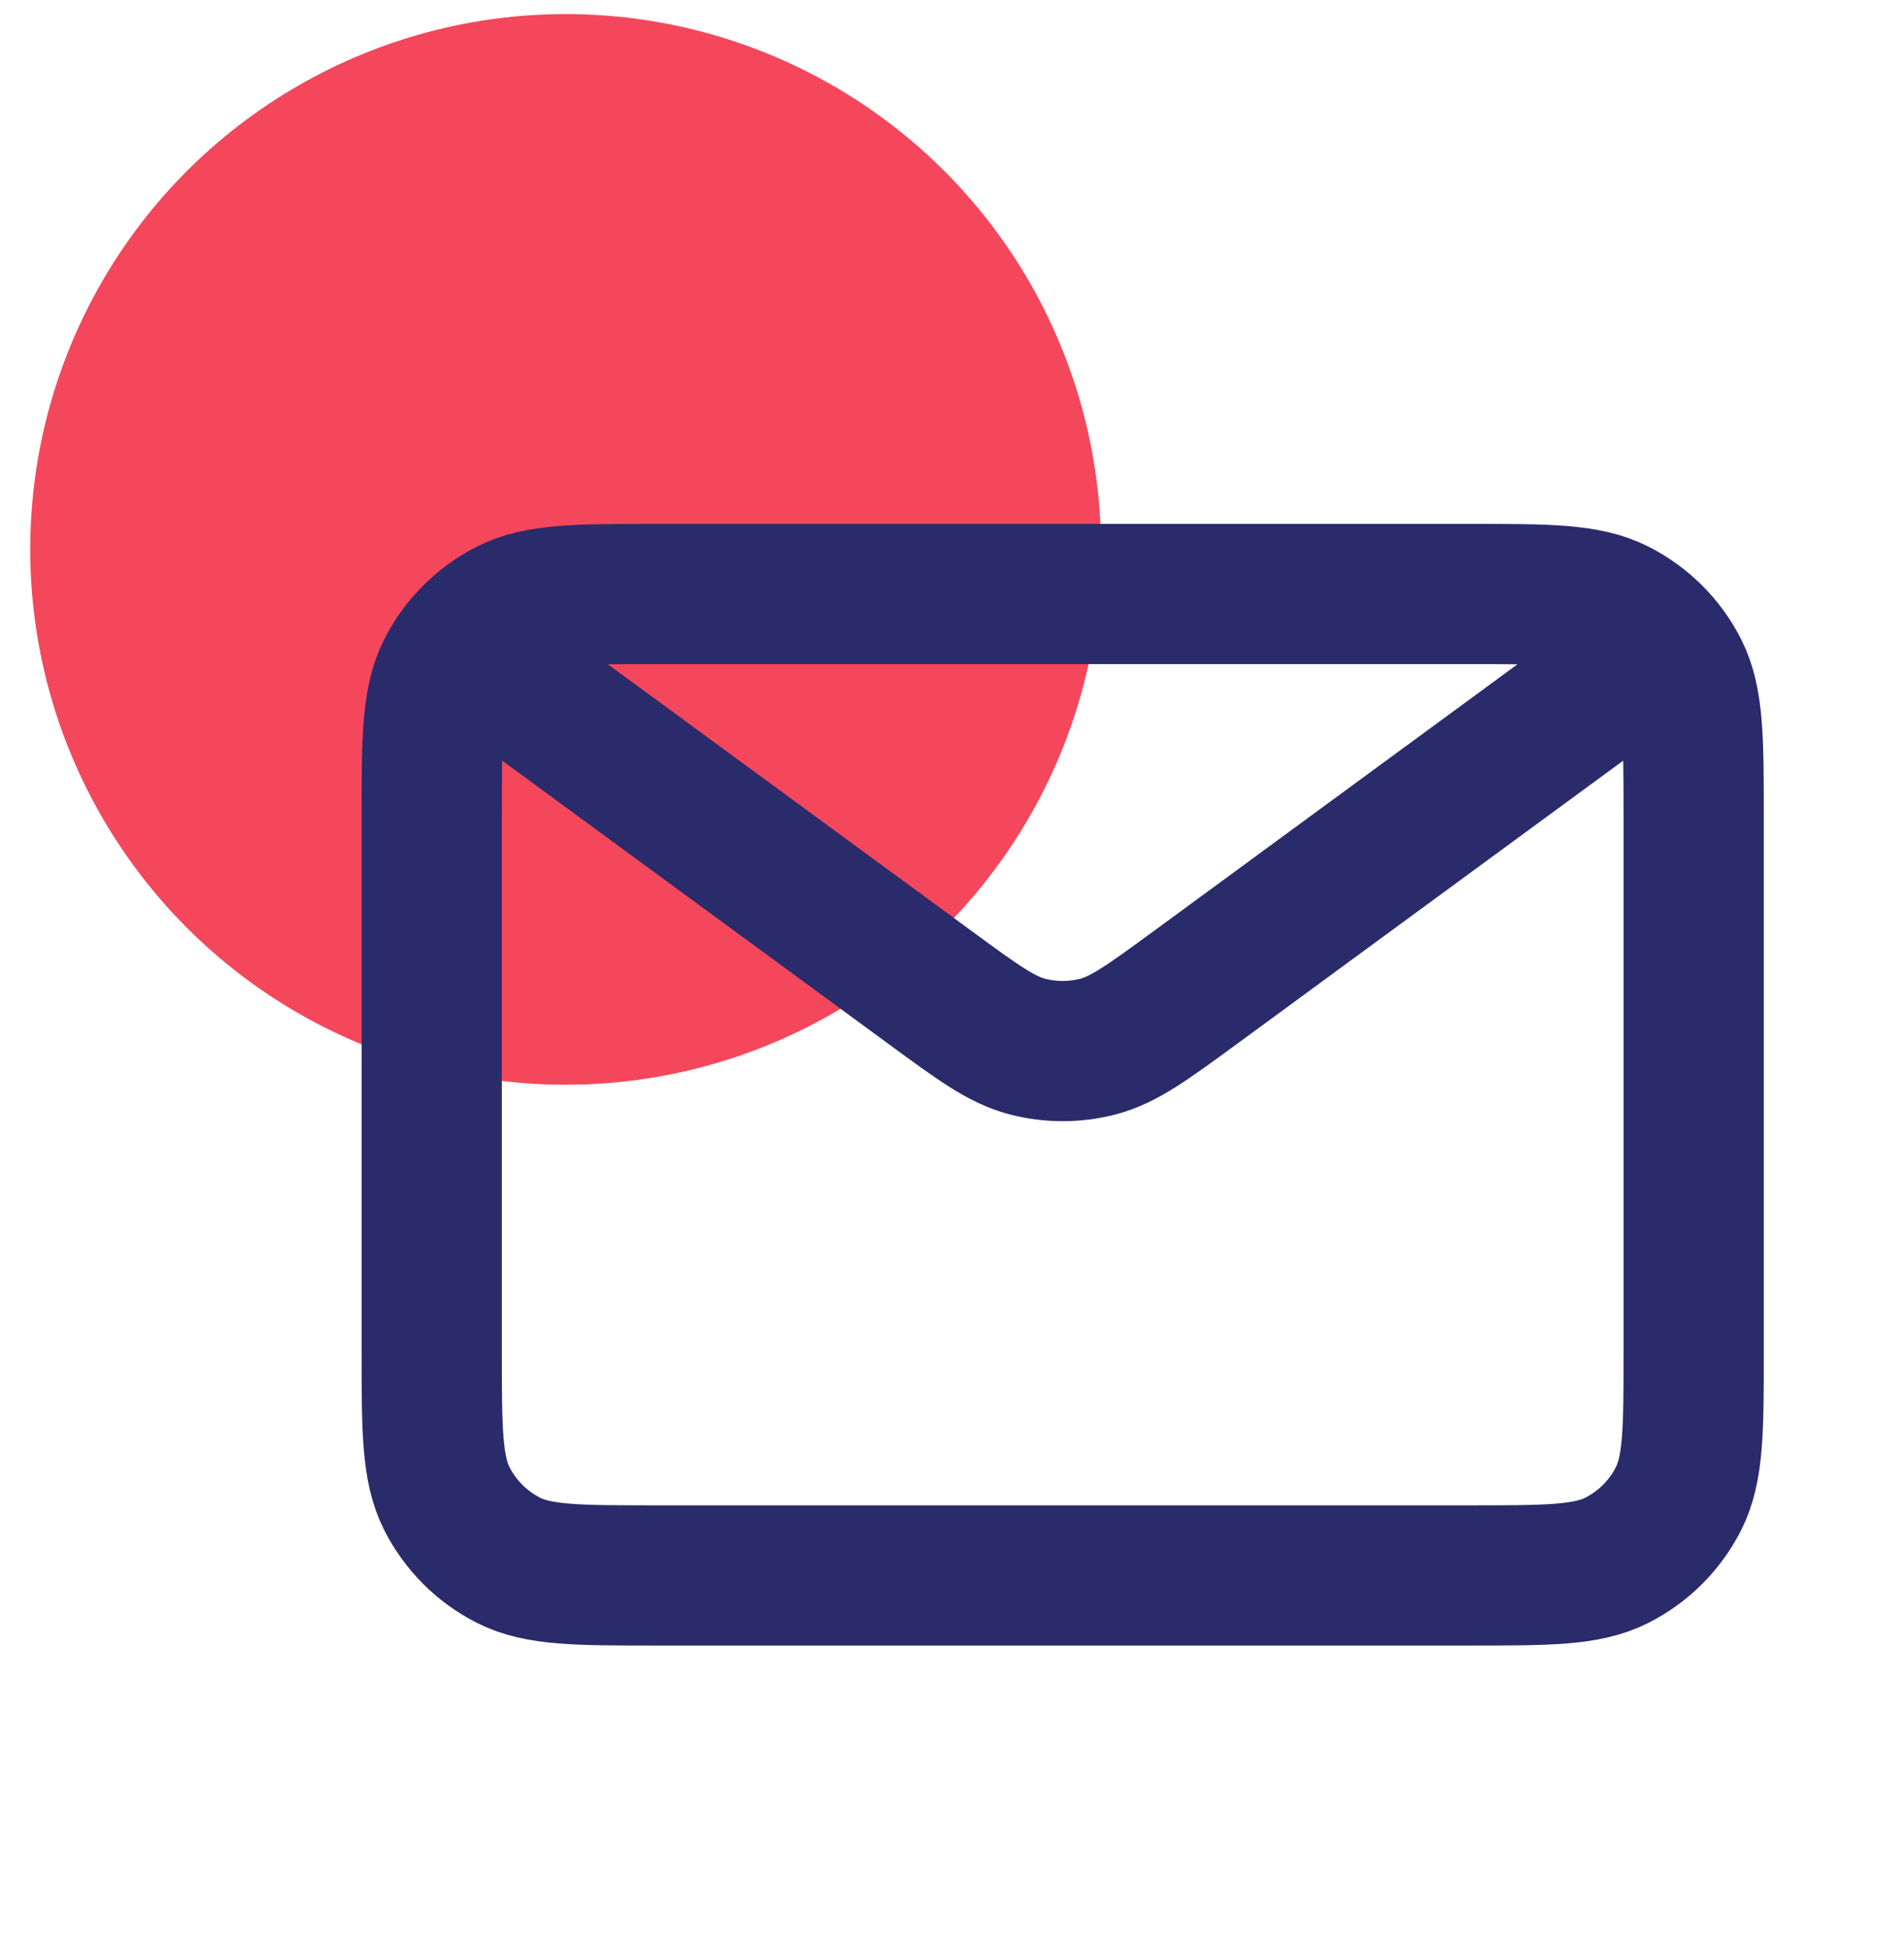
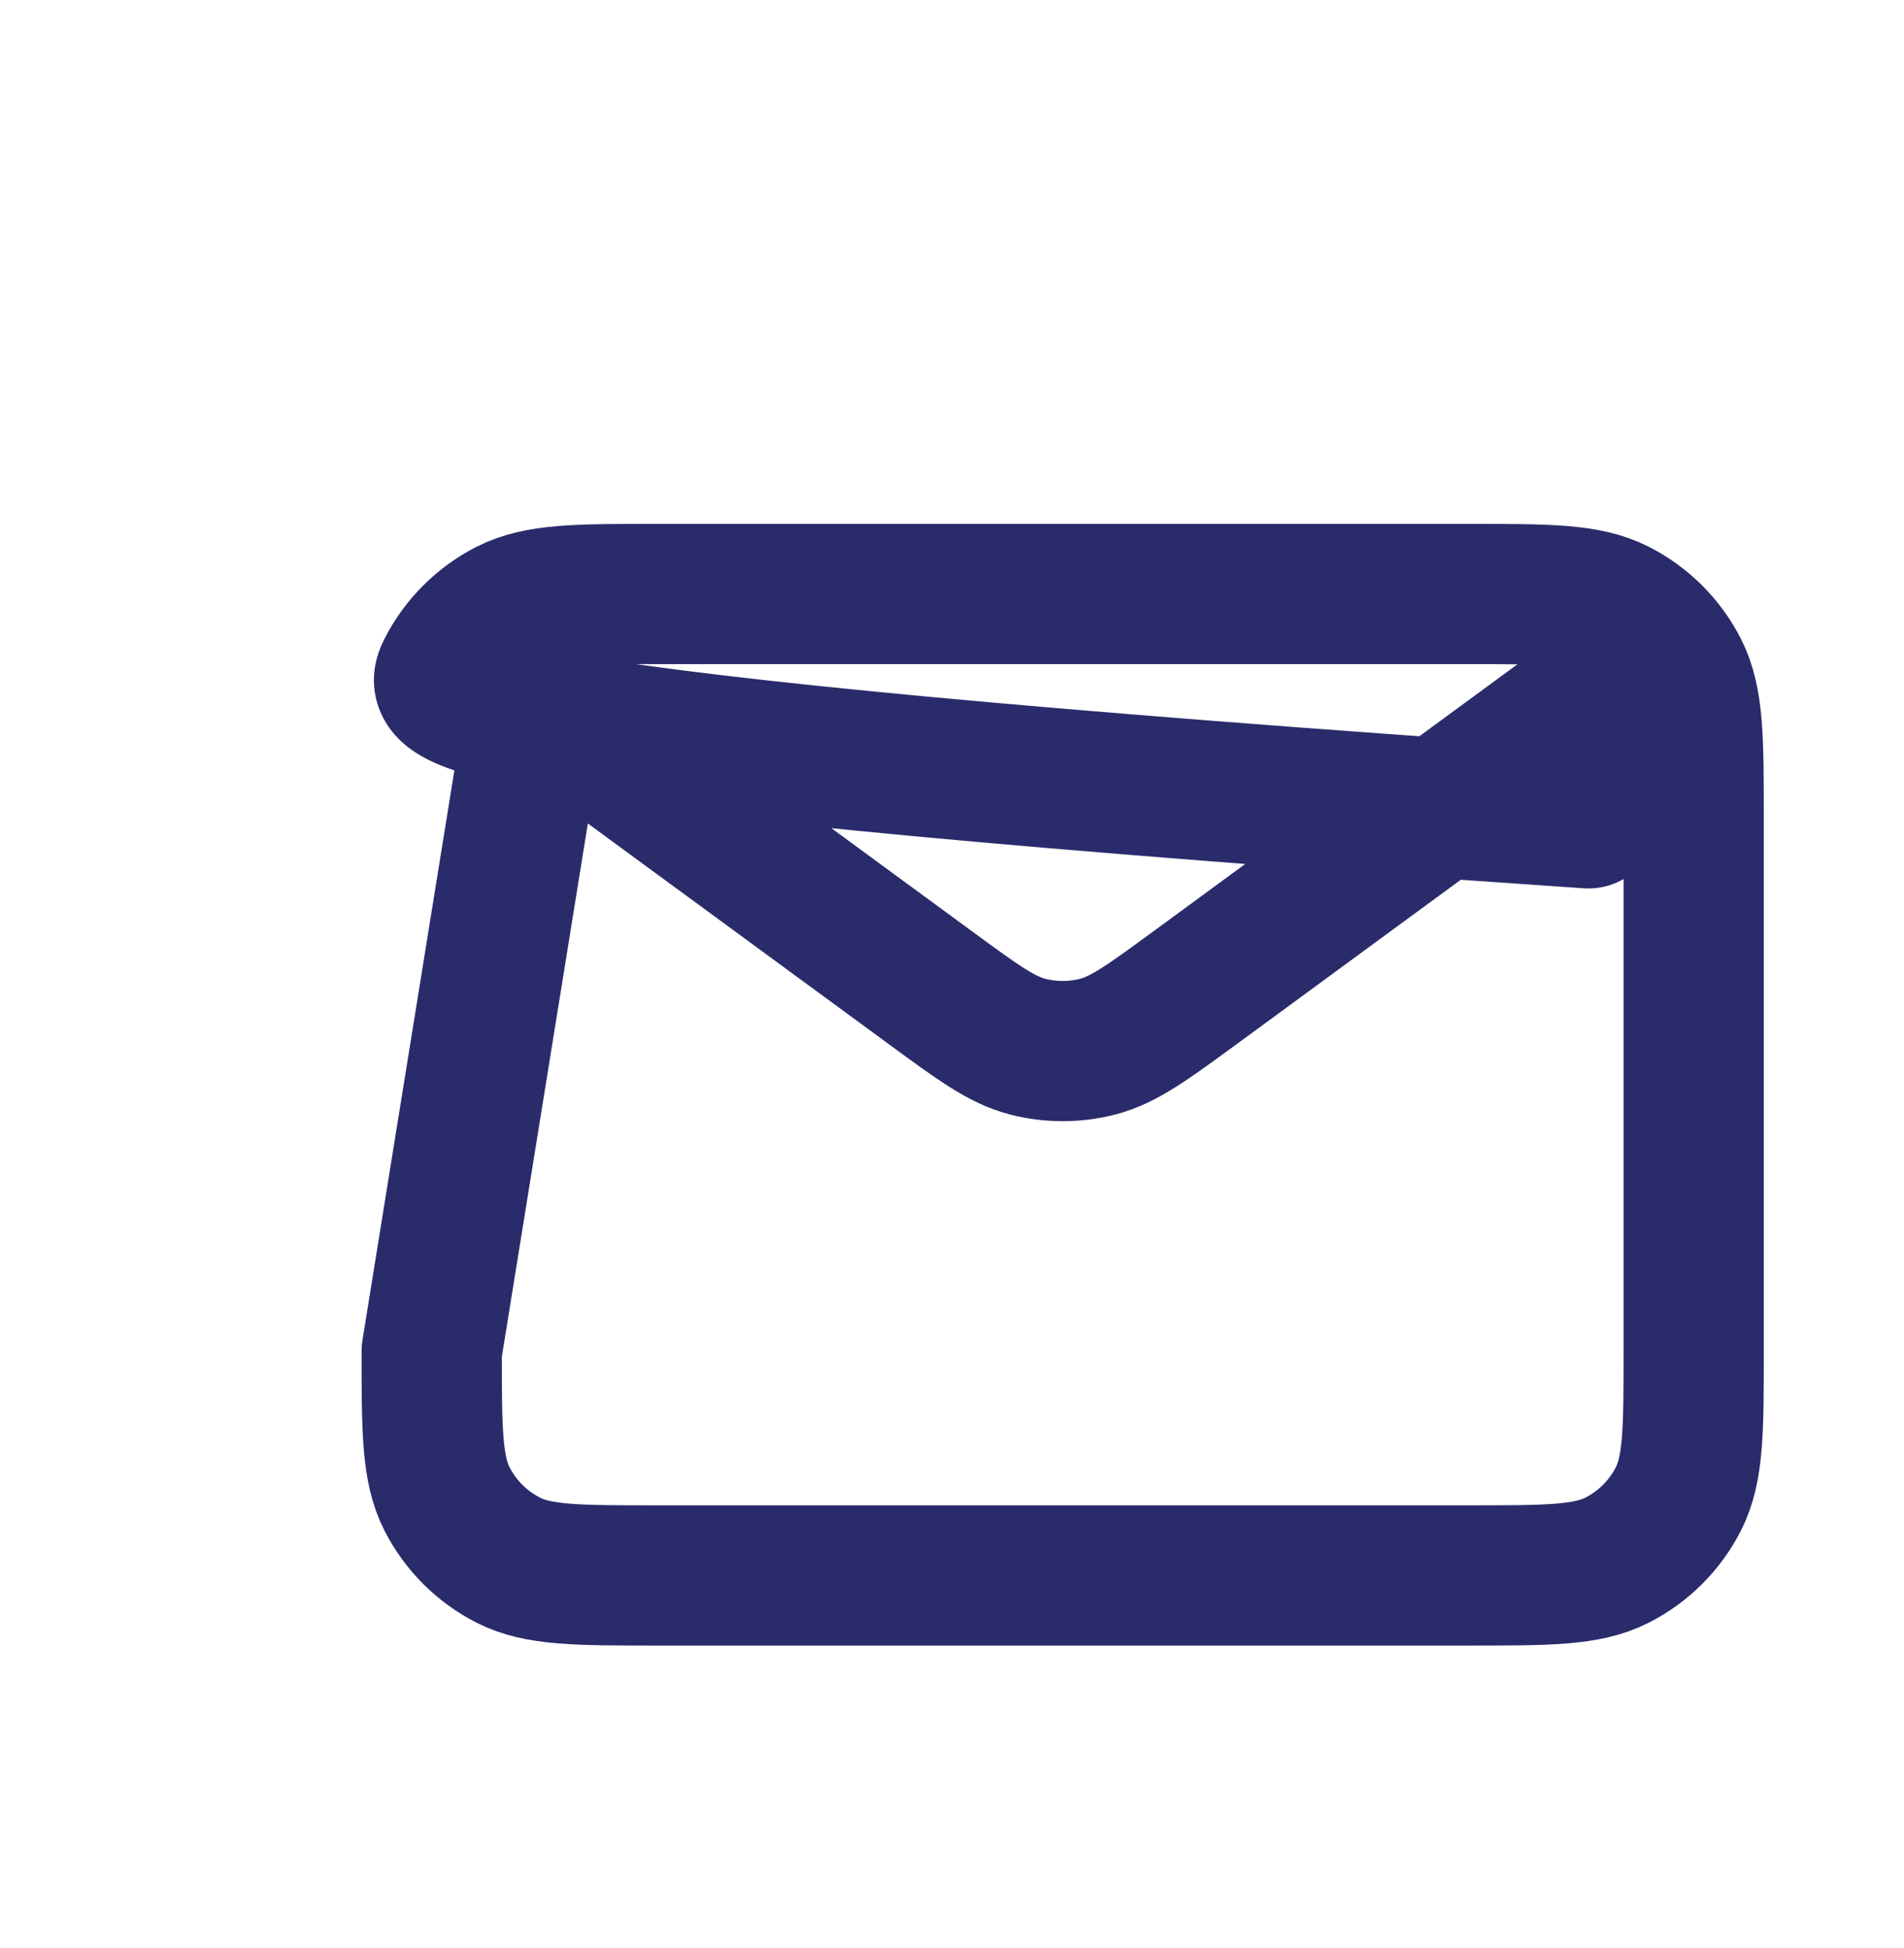
<svg xmlns="http://www.w3.org/2000/svg" width="43" height="44" viewBox="0 0 43 44" fill="none">
-   <circle cx="12.774" cy="12.409" r="12.091" fill="#F4475C" />
-   <path d="M12.125 15.791L21.004 22.303L21.007 22.305C22.081 23.093 22.618 23.487 23.206 23.639C23.726 23.773 24.273 23.773 24.793 23.639C25.382 23.486 25.921 23.091 26.997 22.303L35.875 15.791M9.75 30.517V18.483C9.75 16.71 9.75 15.823 10.095 15.145C10.399 14.549 10.883 14.065 11.479 13.762C12.156 13.416 13.043 13.416 14.817 13.416H33.184C34.957 13.416 35.843 13.416 36.52 13.762C37.116 14.065 37.602 14.549 37.905 15.145C38.25 15.822 38.25 16.708 38.25 18.478V30.522C38.25 32.292 38.25 33.177 37.905 33.854C37.602 34.45 37.116 34.935 36.52 35.238C35.843 35.583 34.958 35.583 33.188 35.583H14.812C13.042 35.583 12.155 35.583 11.479 35.238C10.883 34.935 10.399 34.45 10.095 33.854C9.75 33.177 9.75 32.29 9.75 30.517Z" stroke="#2A2B6B" stroke-width="3.167" stroke-linecap="round" stroke-linejoin="round" />
+   <path d="M12.125 15.791L21.004 22.303L21.007 22.305C22.081 23.093 22.618 23.487 23.206 23.639C23.726 23.773 24.273 23.773 24.793 23.639C25.382 23.486 25.921 23.091 26.997 22.303L35.875 15.791V18.483C9.75 16.71 9.75 15.823 10.095 15.145C10.399 14.549 10.883 14.065 11.479 13.762C12.156 13.416 13.043 13.416 14.817 13.416H33.184C34.957 13.416 35.843 13.416 36.52 13.762C37.116 14.065 37.602 14.549 37.905 15.145C38.25 15.822 38.25 16.708 38.25 18.478V30.522C38.25 32.292 38.25 33.177 37.905 33.854C37.602 34.45 37.116 34.935 36.52 35.238C35.843 35.583 34.958 35.583 33.188 35.583H14.812C13.042 35.583 12.155 35.583 11.479 35.238C10.883 34.935 10.399 34.45 10.095 33.854C9.75 33.177 9.75 32.29 9.75 30.517Z" stroke="#2A2B6B" stroke-width="3.167" stroke-linecap="round" stroke-linejoin="round" />
</svg>